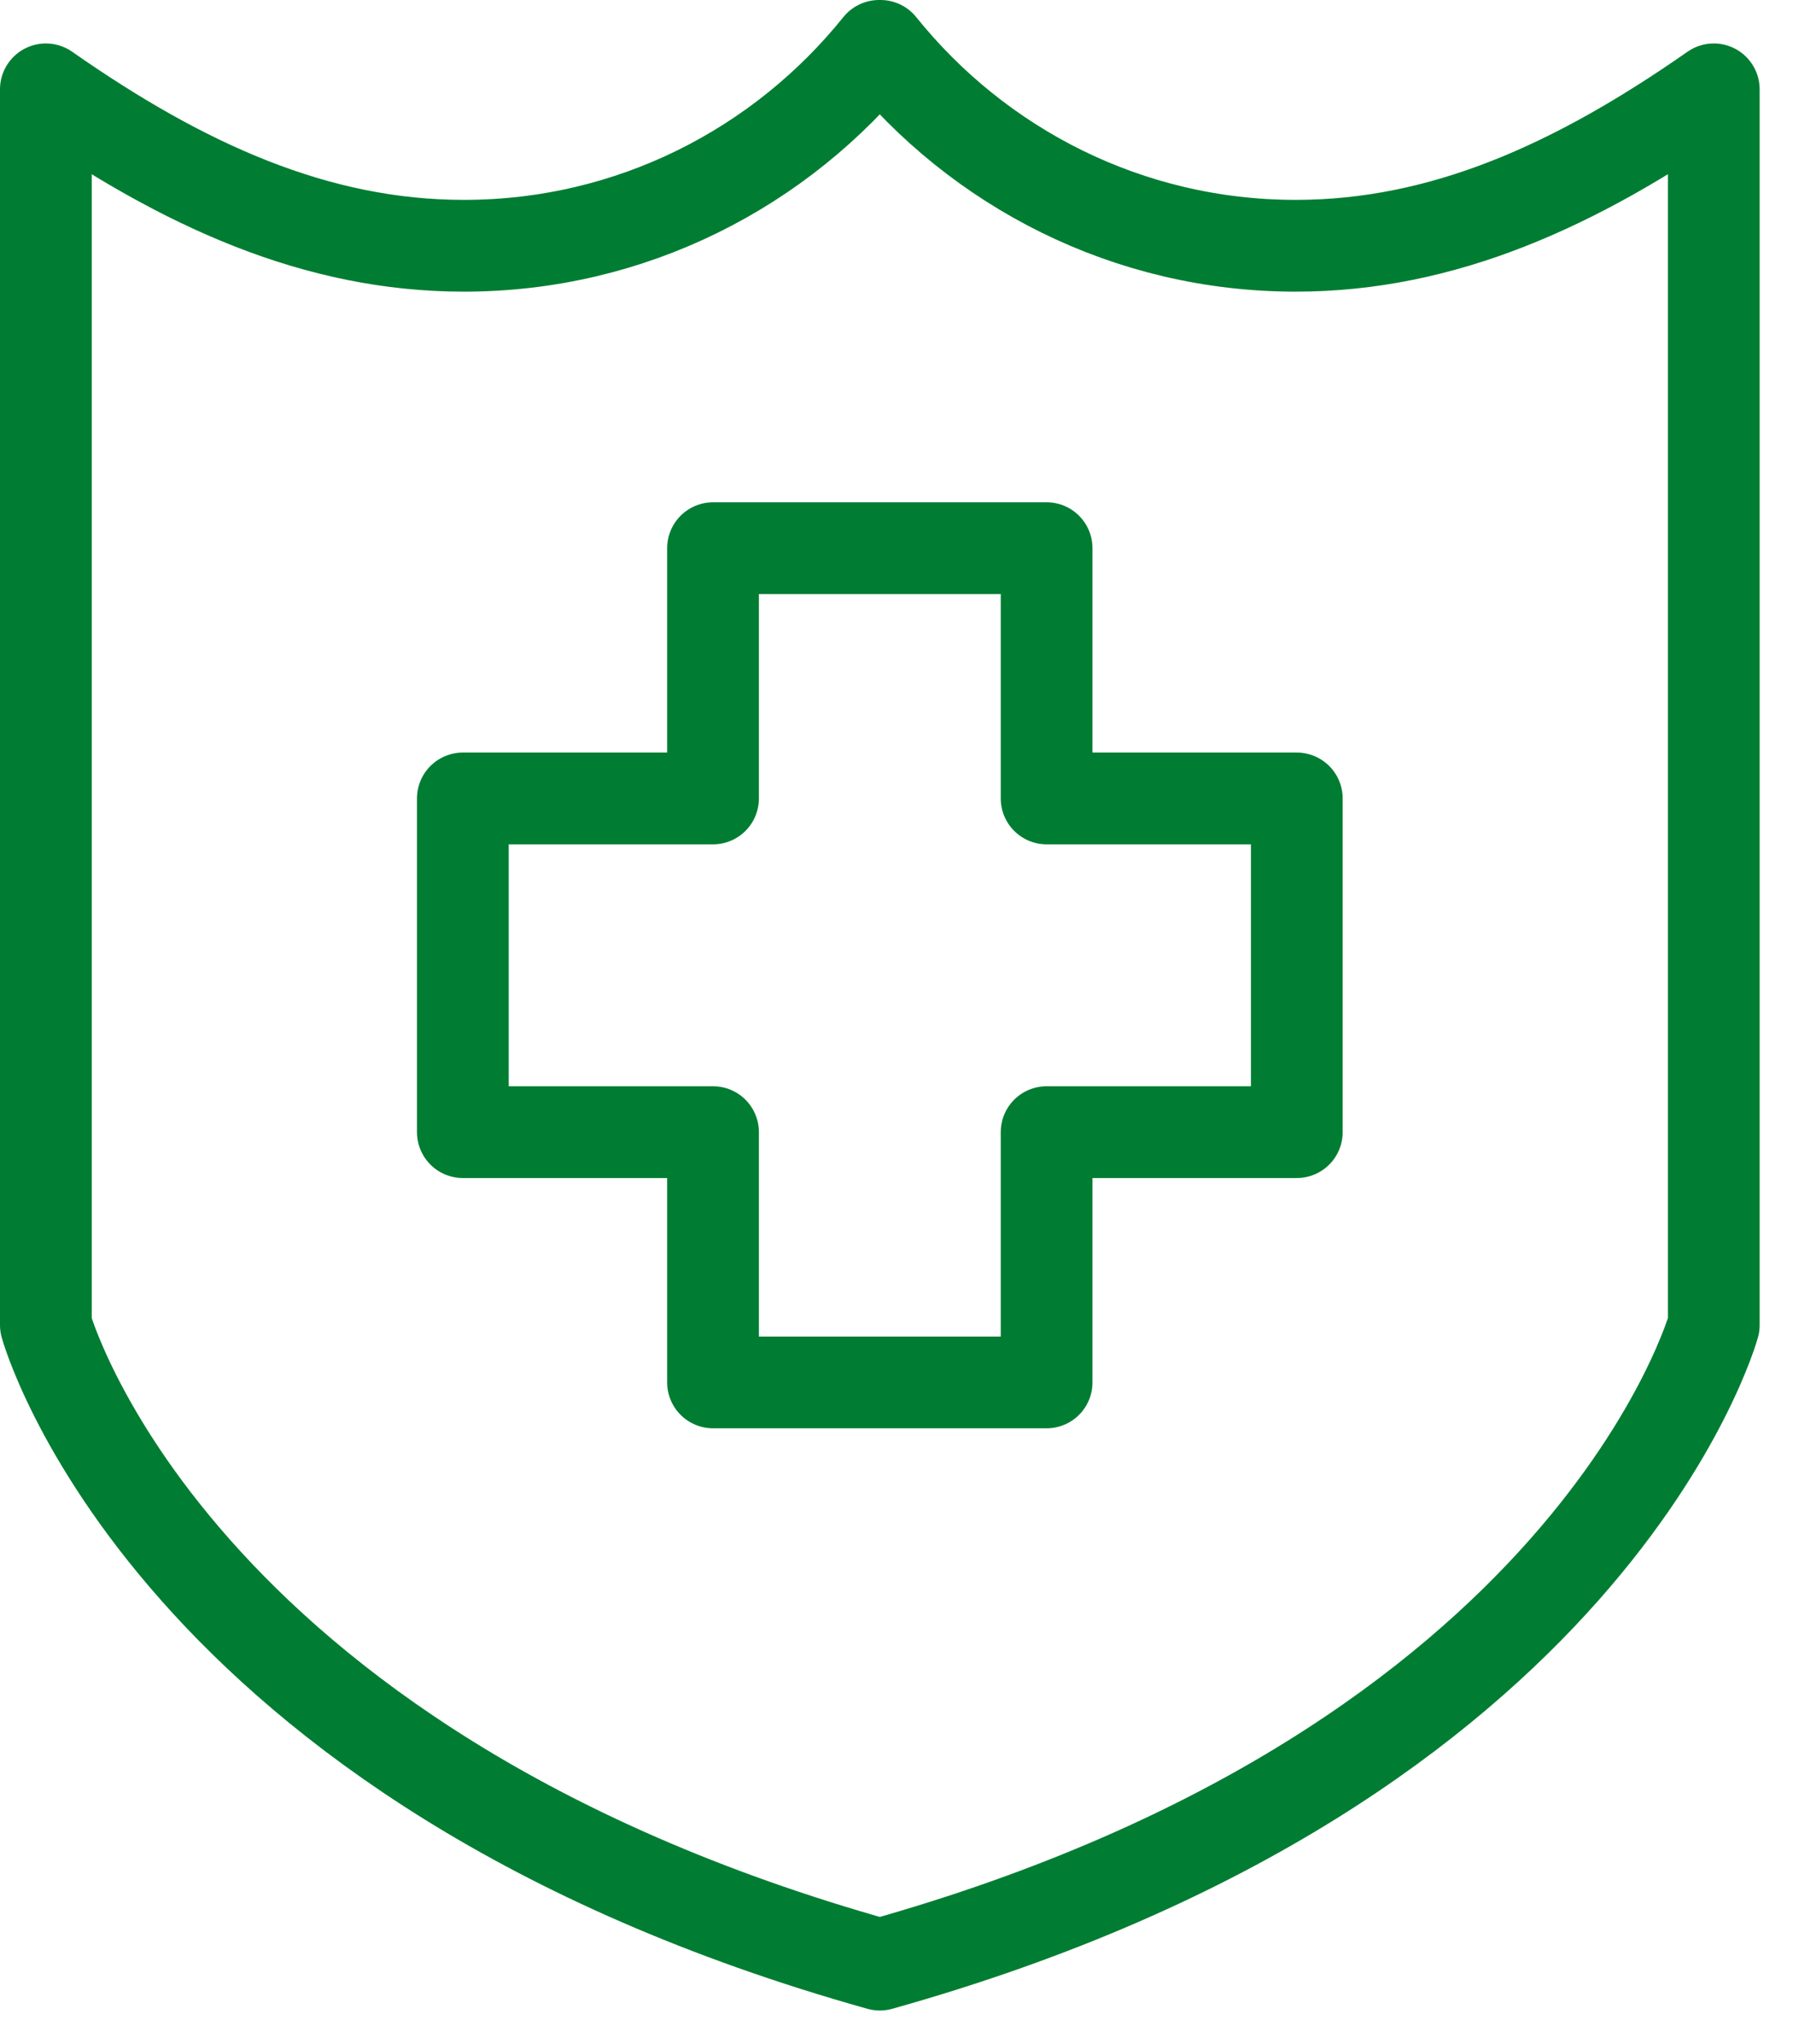
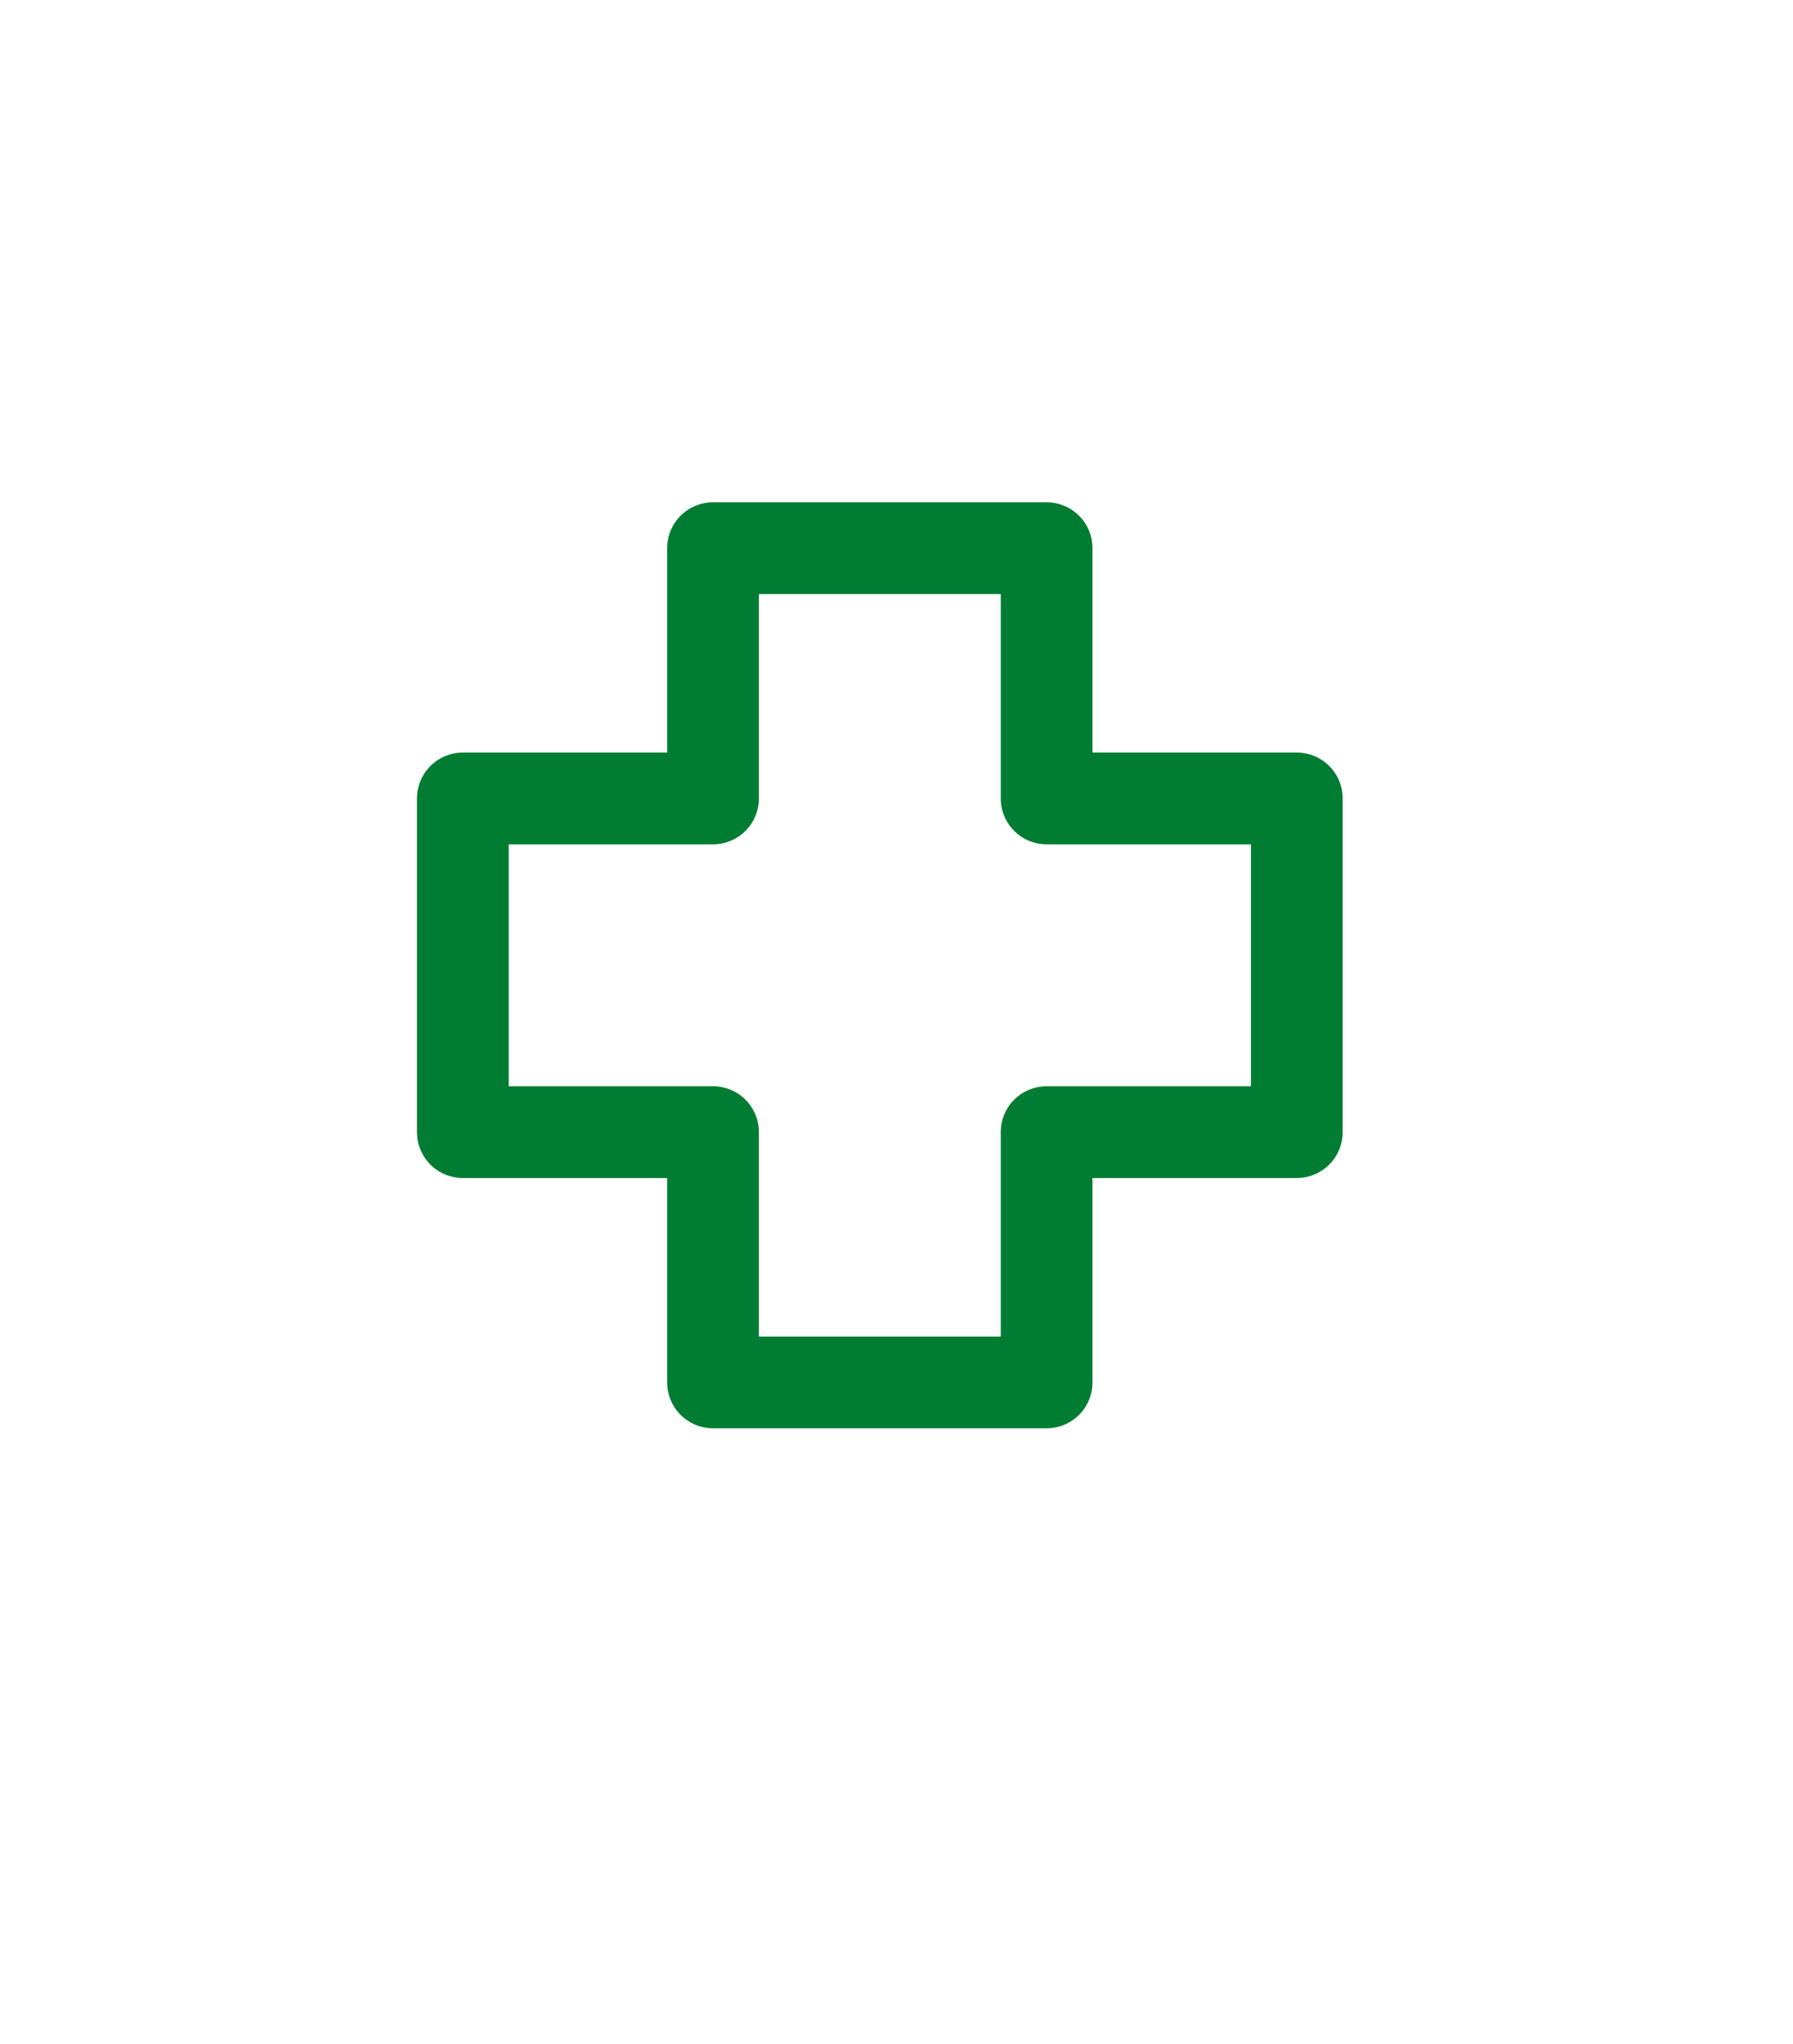
<svg xmlns="http://www.w3.org/2000/svg" width="43" height="49" viewBox="0 0 43 49" fill="none">
-   <path fill-rule="evenodd" clip-rule="evenodd" d="M31.074 5.892C27.052 5.892 23.466 4.022 21.116 1.1H21.082C18.732 4.022 15.146 5.892 11.124 5.892C7.606 5.892 4.416 4.46 1.1 2.142V31.768C1.1 31.768 4 42.308 21.1 47.1C38.2 42.308 41.1 31.768 41.1 31.768V2.142C37.782 4.46 34.594 5.892 31.074 5.892V5.892Z" stroke="#007D32" stroke-width="2.2" stroke-linecap="round" stroke-linejoin="round" />
  <path fill-rule="evenodd" clip-rule="evenodd" d="M31.1 19.142H25.1V13.142H17.1V19.142H11.1V27.142H17.1V33.142H25.1V27.142H31.1V19.142V19.142Z" stroke="#007D32" stroke-width="2.2" stroke-linecap="round" stroke-linejoin="round" />
</svg>